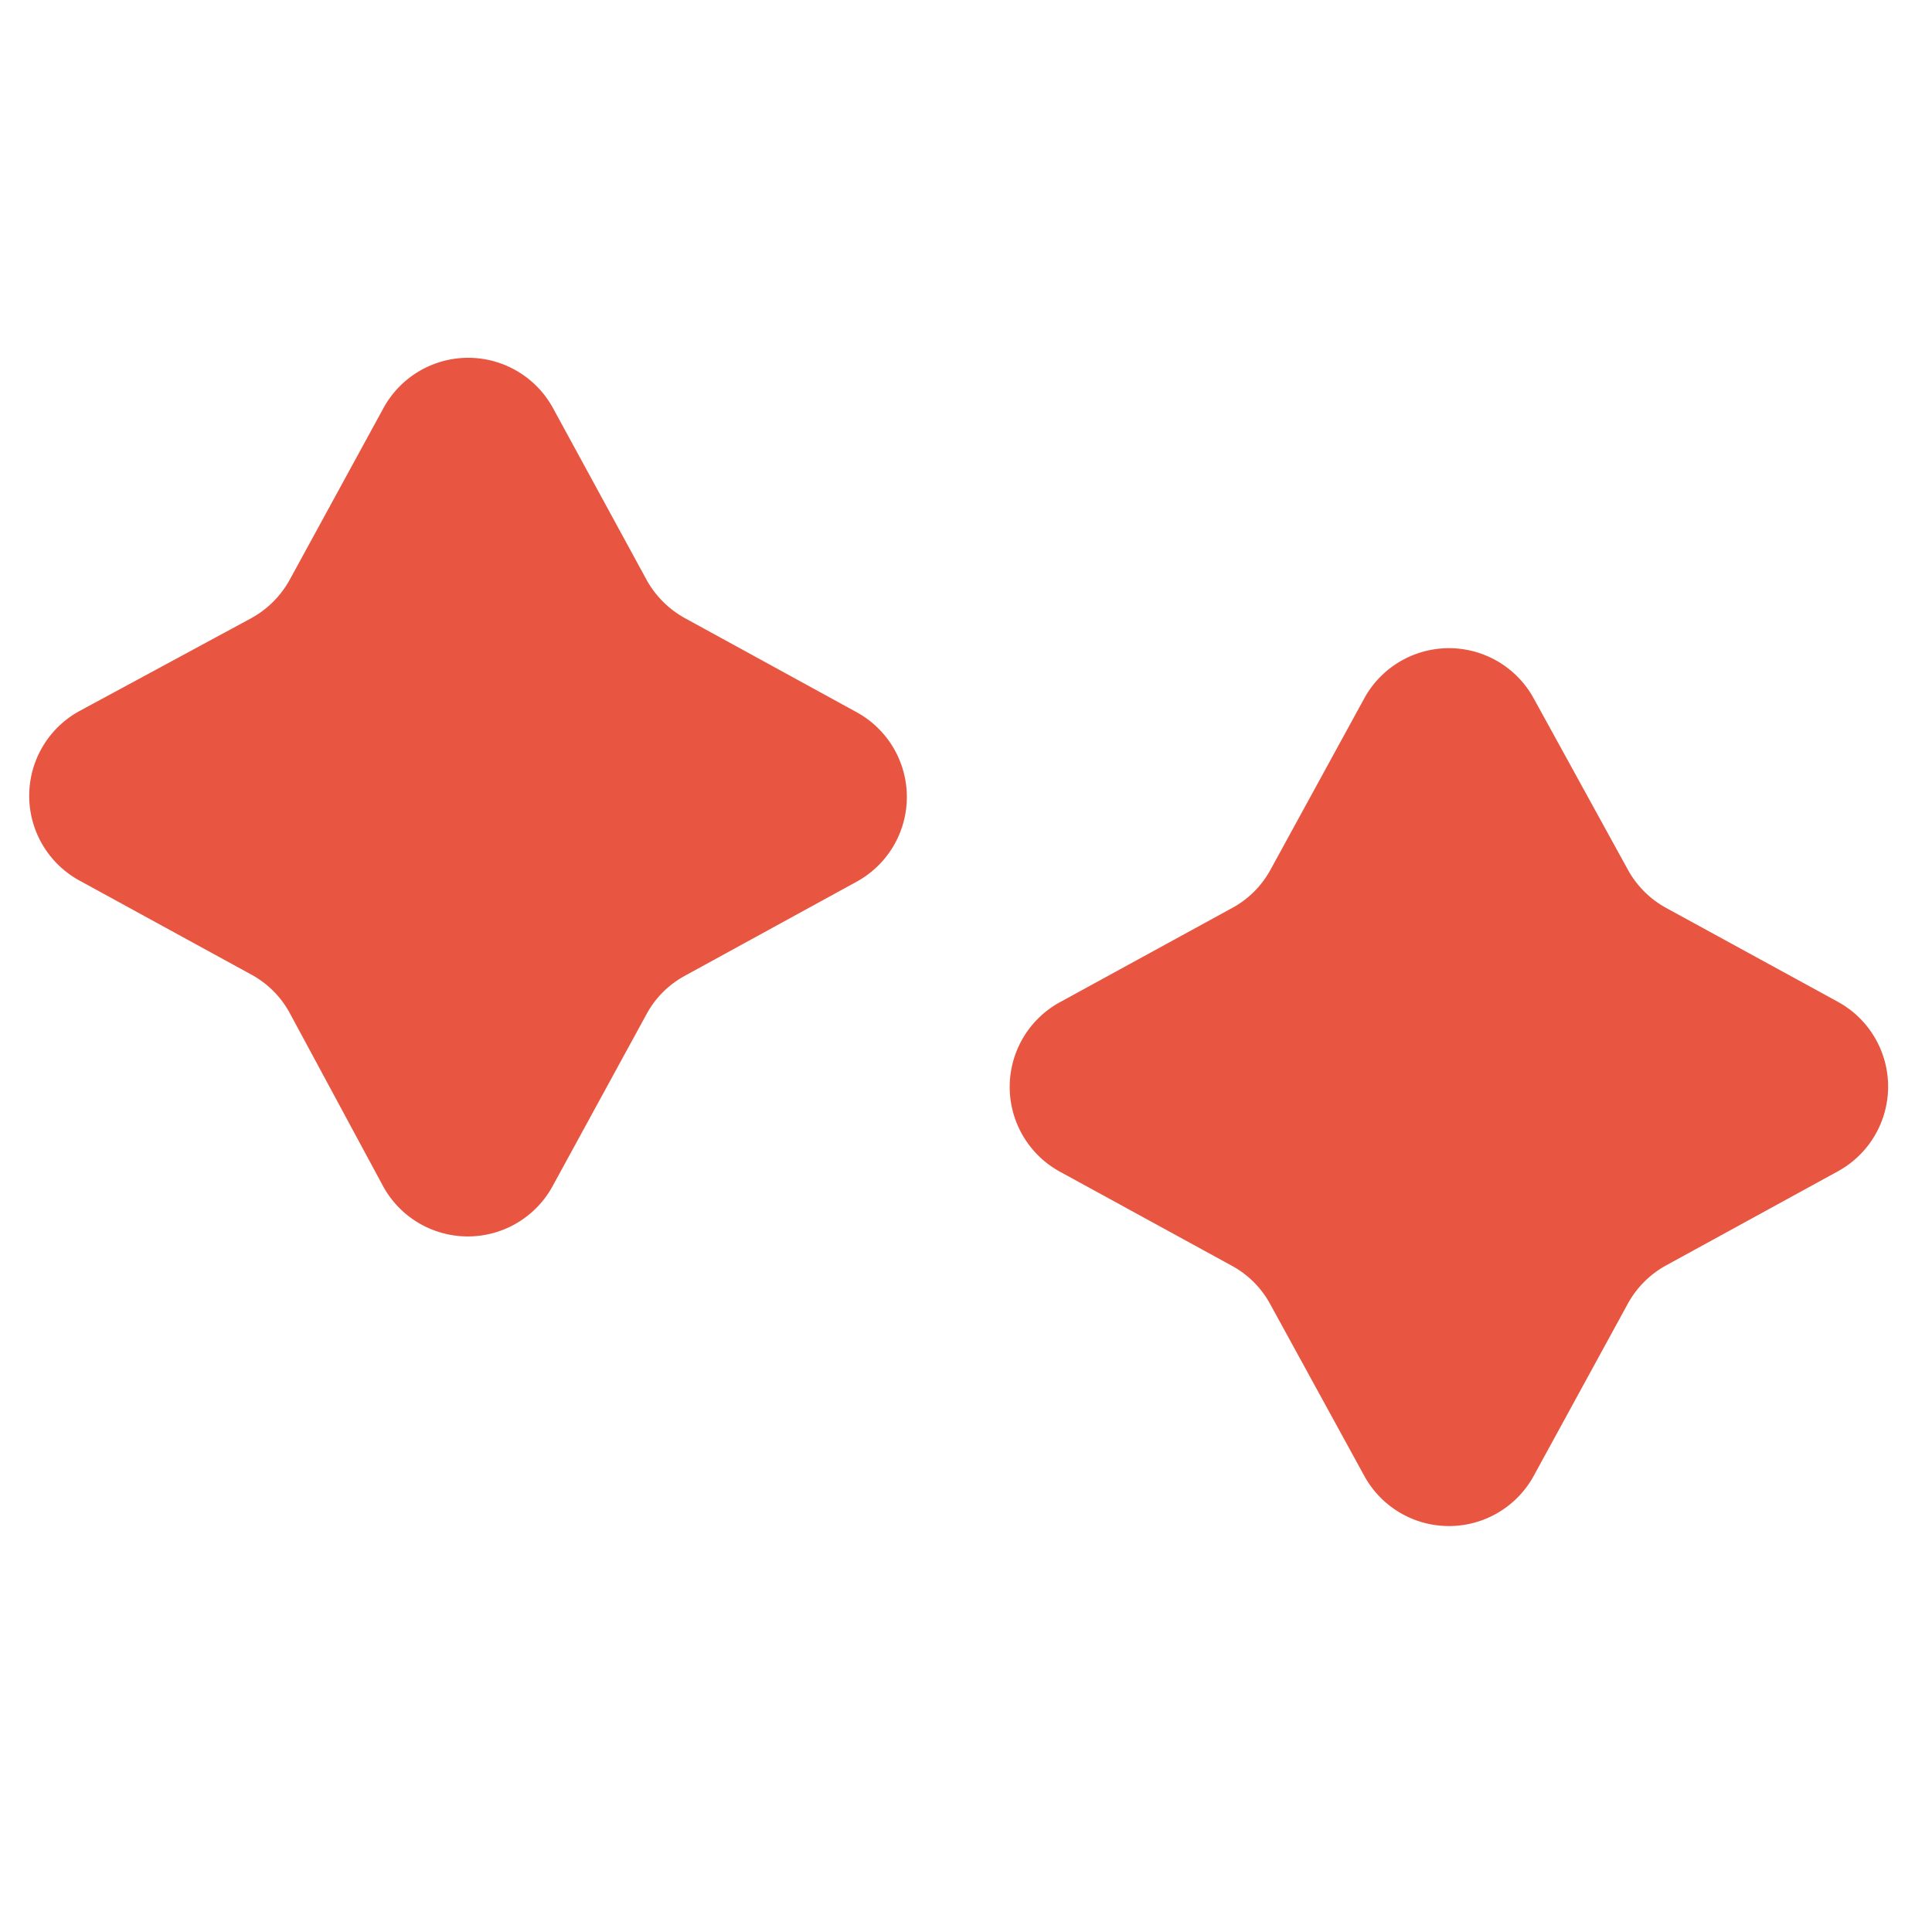
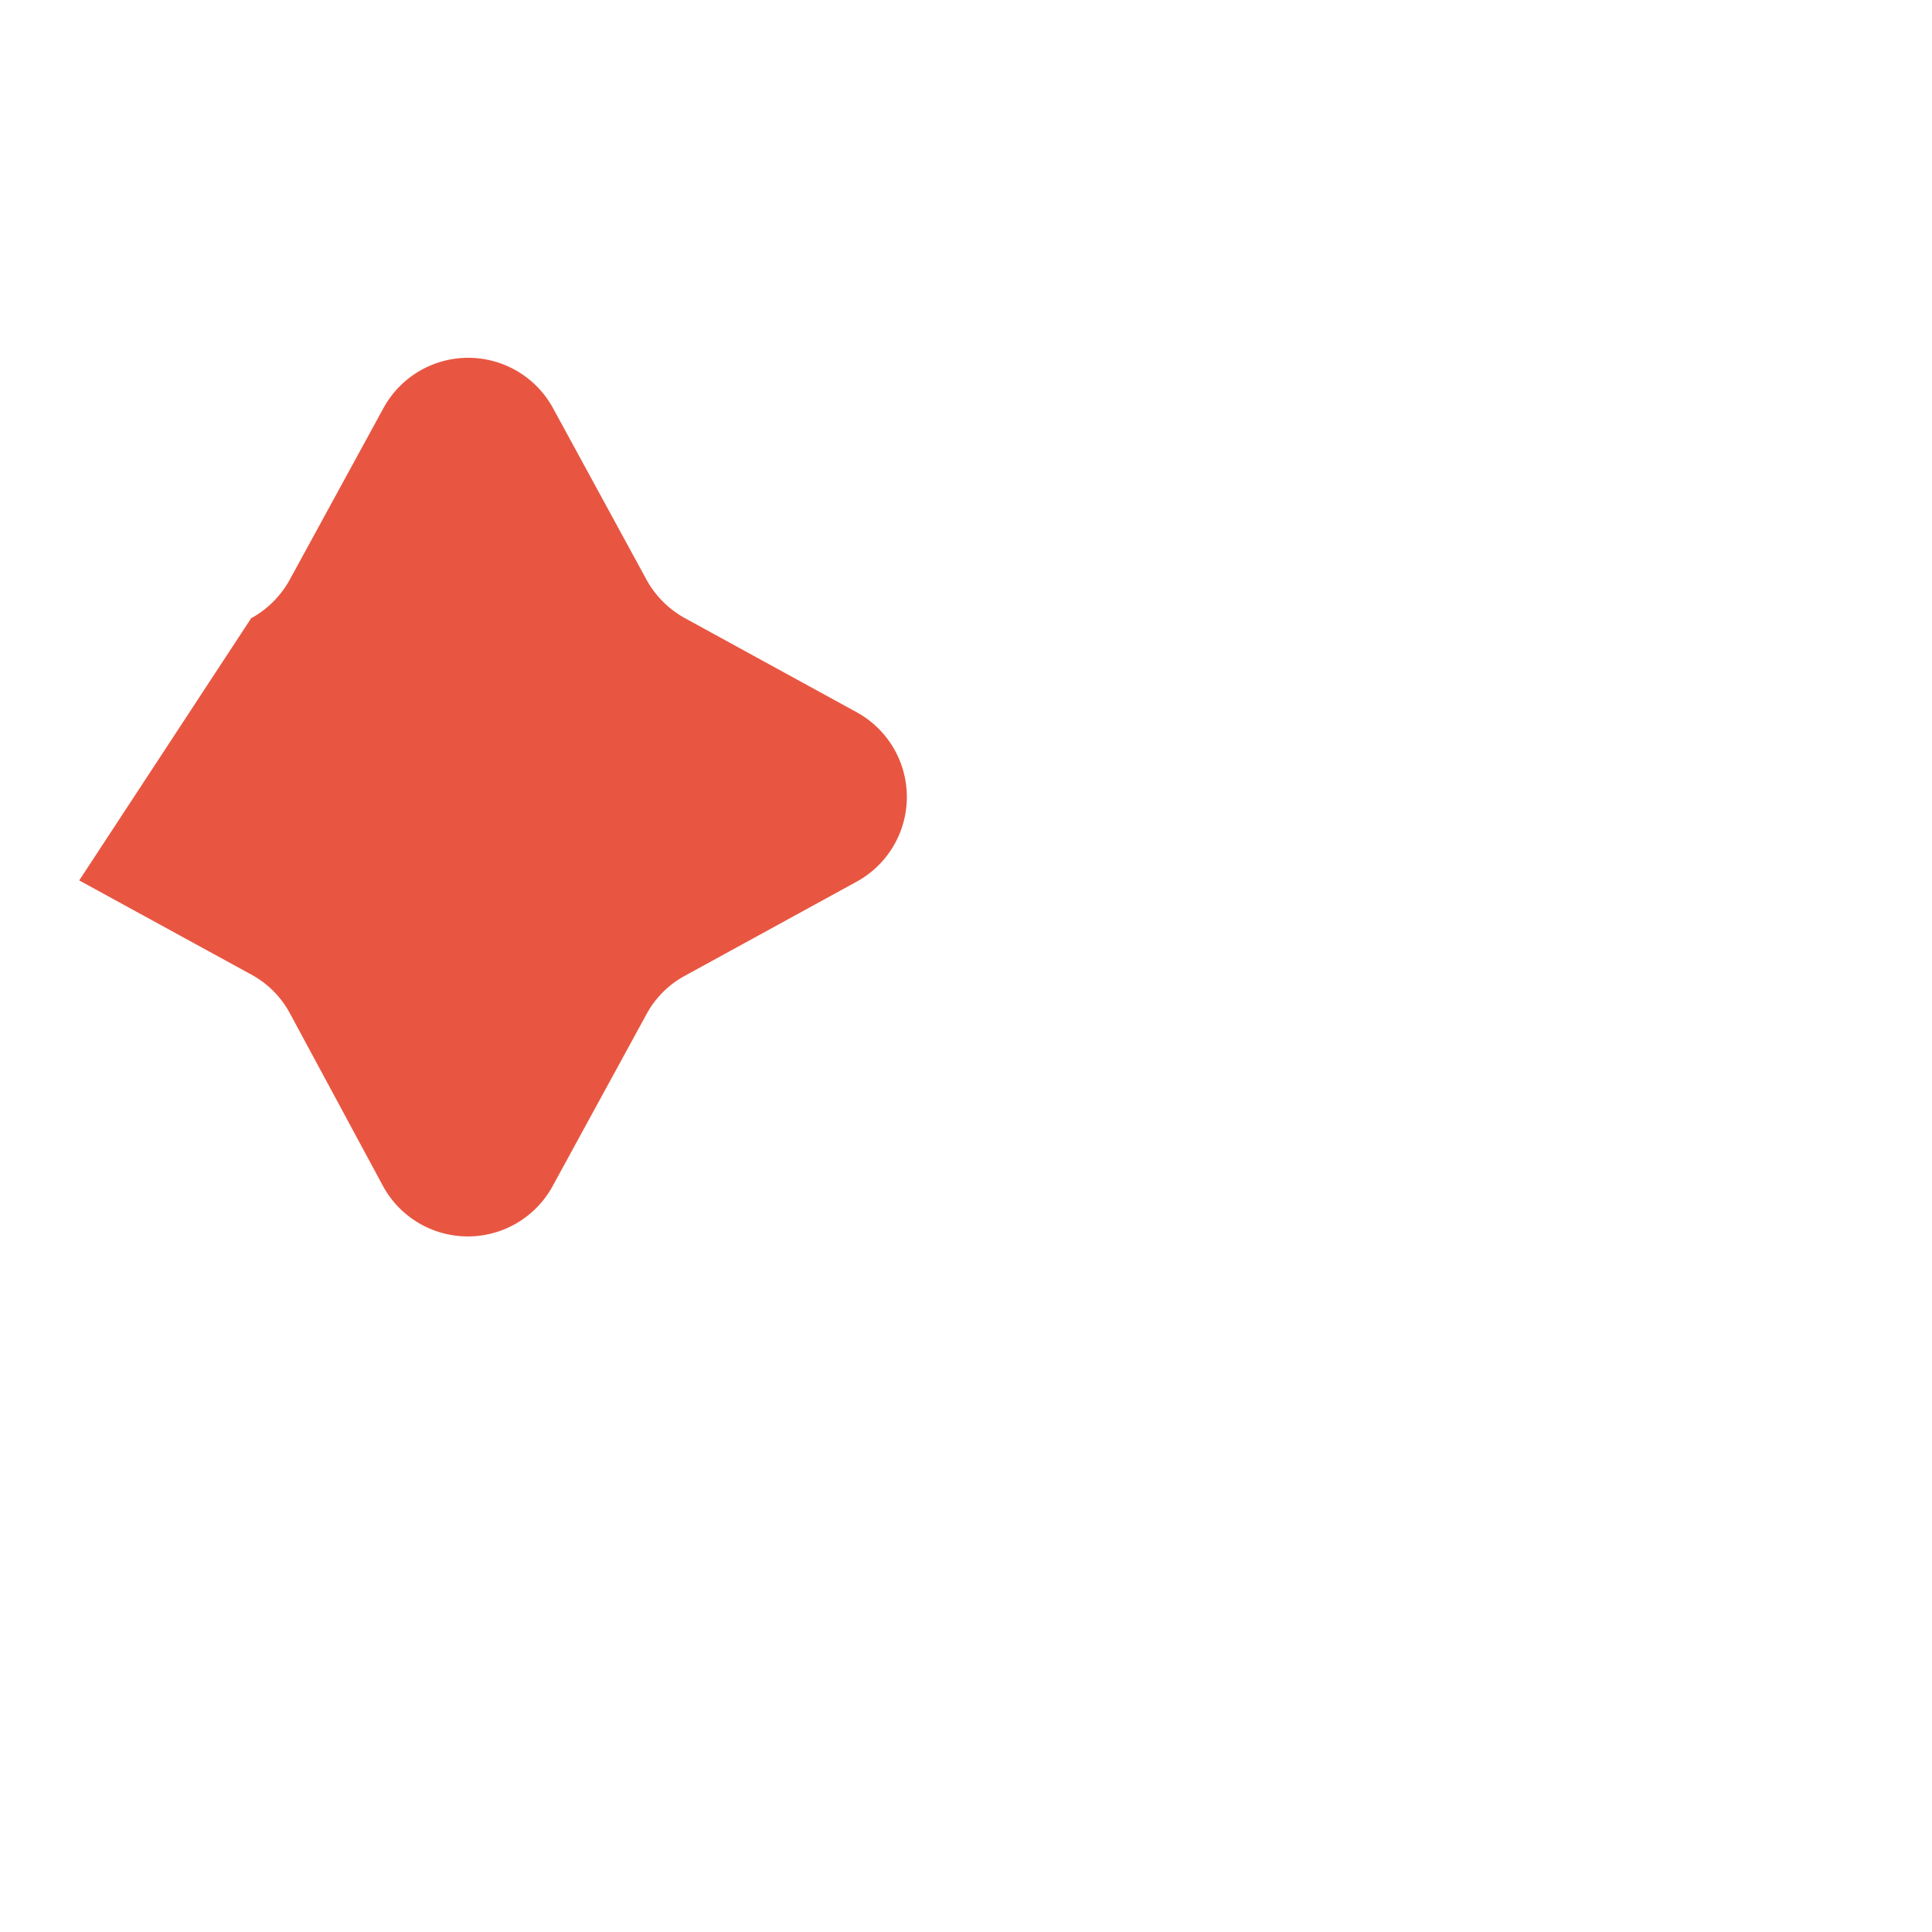
<svg xmlns="http://www.w3.org/2000/svg" id="Слой_1" data-name="Слой 1" viewBox="0 0 100 100">
  <defs>
    <style>.cls-1{fill:#e85641;}</style>
  </defs>
-   <path class="cls-1" d="M28.6,21.08,33.46,30a5.05,5.05,0,0,0,2,2l8.89,4.87a5,5,0,0,1,0,8.76l-8.89,4.87a4.93,4.93,0,0,0-2,2l-4.86,8.9a5,5,0,0,1-8.77,0L15,52.44a4.93,4.93,0,0,0-2-2l-8.9-4.87a5,5,0,0,1,0-8.76L13,32a5.05,5.05,0,0,0,2-2l4.86-8.9A5,5,0,0,1,28.6,21.08Z" />
-   <path class="cls-1" d="M79.38,36.14,84.25,45a5,5,0,0,0,2,2l8.89,4.86a5,5,0,0,1,0,8.76l-8.89,4.87a5,5,0,0,0-2,2L79.38,76.4a5,5,0,0,1-8.76,0l-4.87-8.89a4.93,4.93,0,0,0-2-2l-8.9-4.87a5,5,0,0,1,0-8.76L63.77,47a4.93,4.93,0,0,0,2-2l4.87-8.9A5,5,0,0,1,79.38,36.14Z" />
+   <path class="cls-1" d="M28.6,21.08,33.46,30a5.05,5.05,0,0,0,2,2l8.89,4.87a5,5,0,0,1,0,8.76l-8.89,4.87a4.93,4.93,0,0,0-2,2l-4.86,8.9a5,5,0,0,1-8.77,0L15,52.44a4.93,4.93,0,0,0-2-2l-8.9-4.87L13,32a5.05,5.05,0,0,0,2-2l4.86-8.9A5,5,0,0,1,28.6,21.08Z" />
</svg>